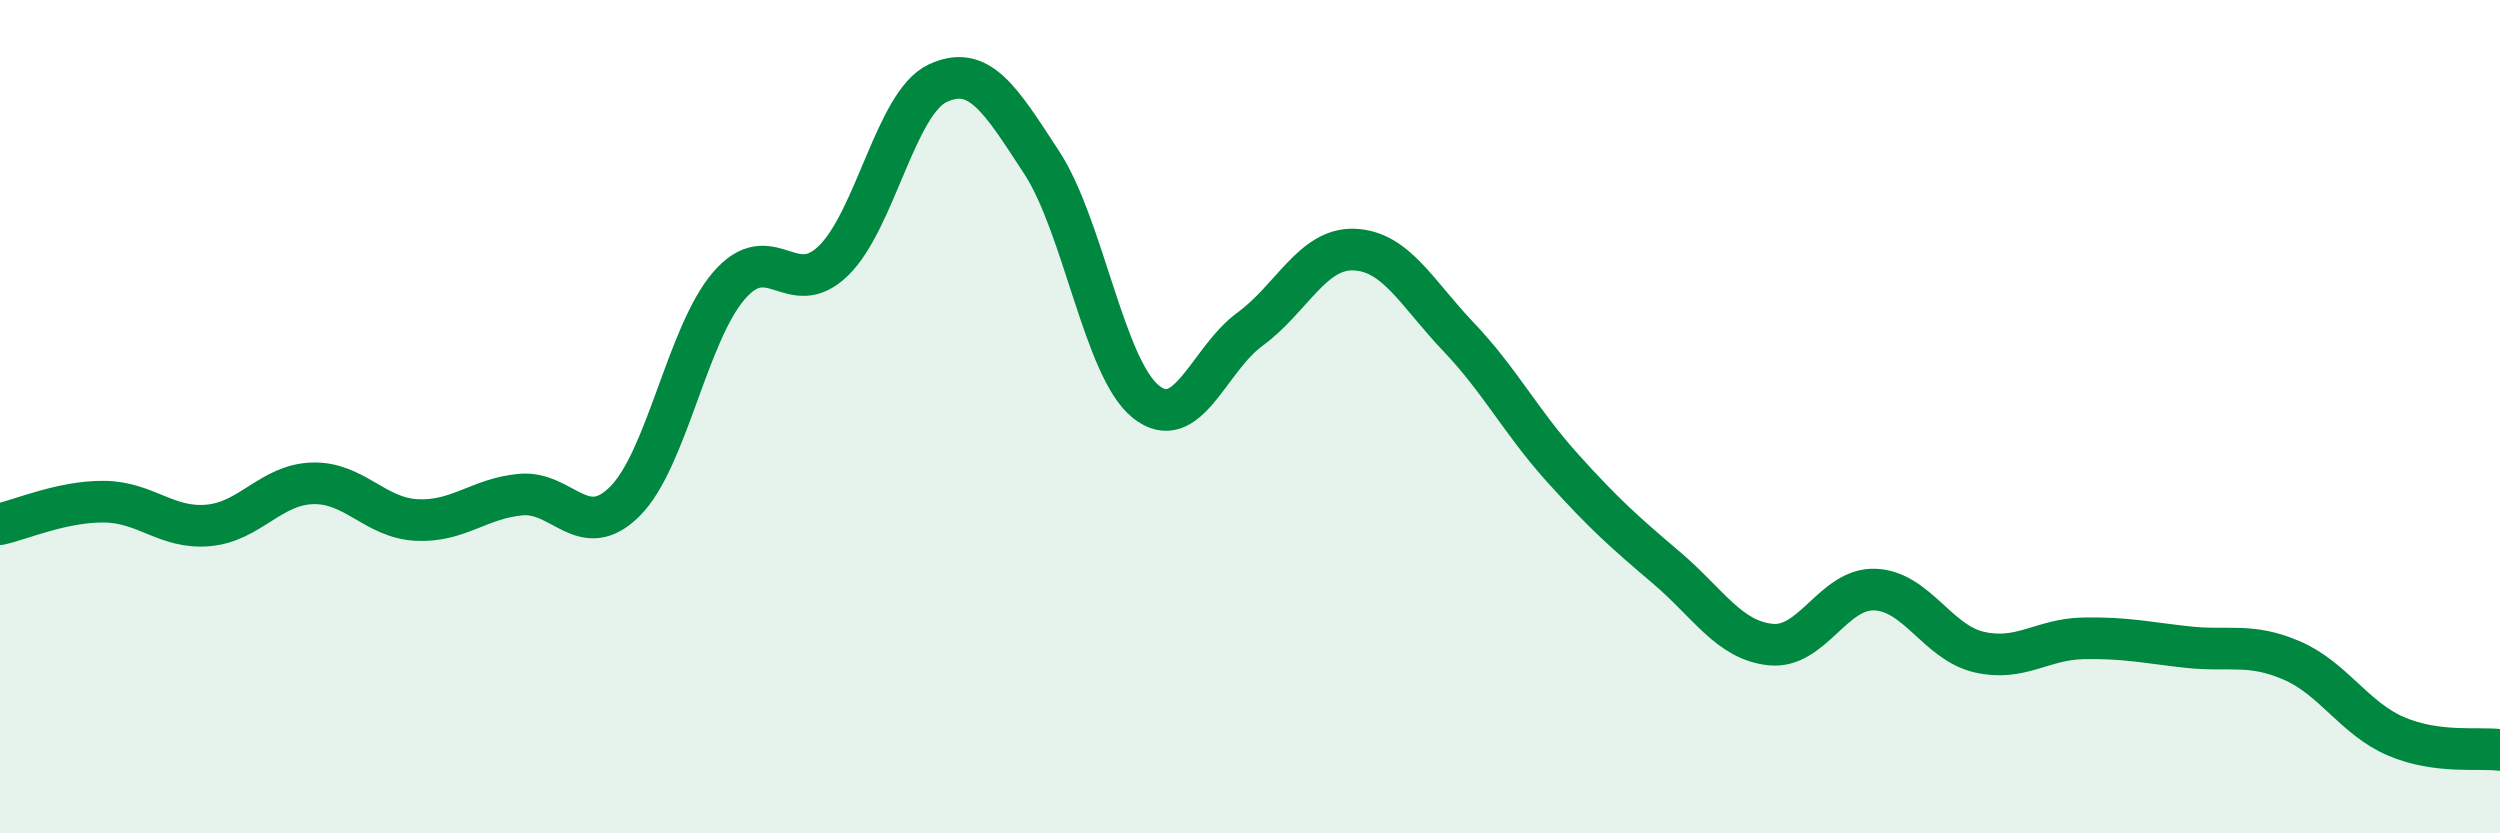
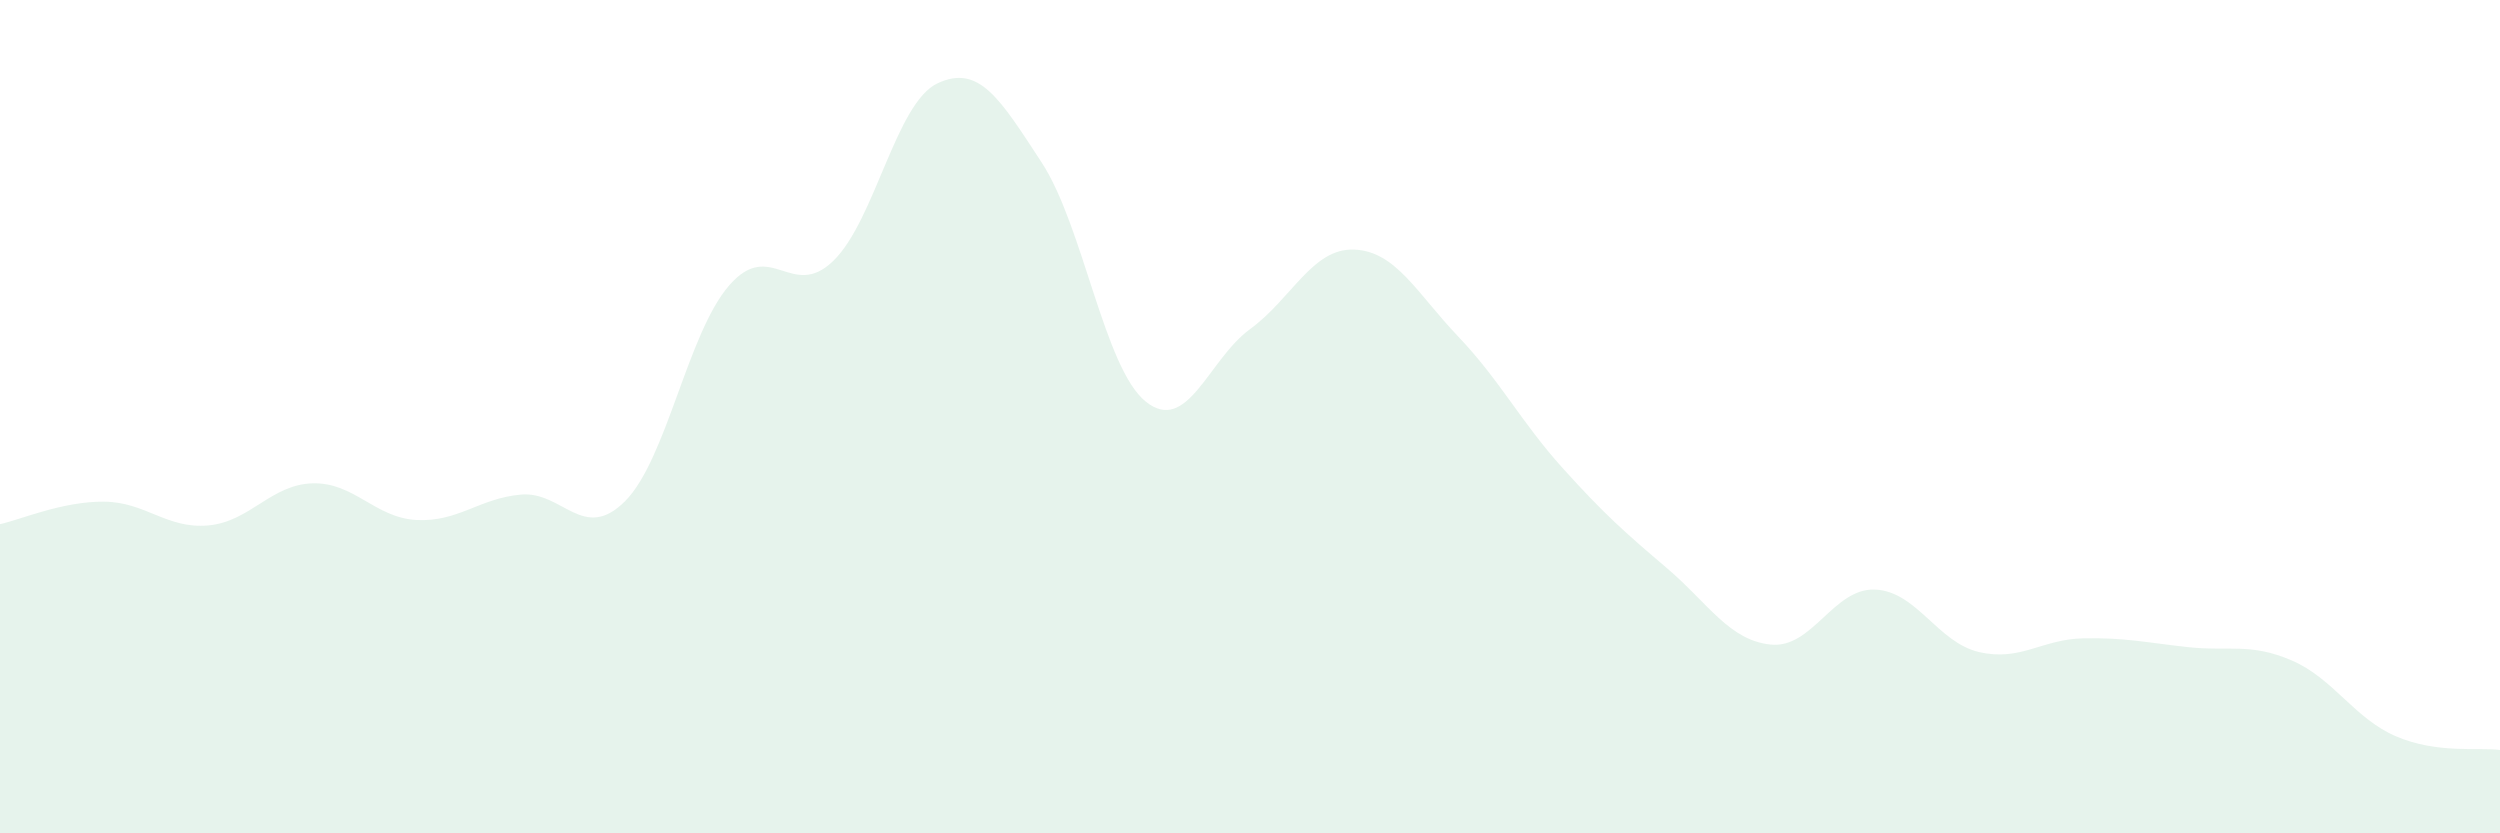
<svg xmlns="http://www.w3.org/2000/svg" width="60" height="20" viewBox="0 0 60 20">
  <path d="M 0,12.58 C 0.5,12.47 1.5,12.03 2.5,12.04 C 3.5,12.05 4,12.7 5,12.61 C 6,12.52 6.5,11.63 7.5,11.6 C 8.5,11.57 9,12.43 10,12.48 C 11,12.53 11.5,11.96 12.5,11.87 C 13.5,11.78 14,13.03 15,12.03 C 16,11.03 16.5,8 17.5,6.85 C 18.5,5.7 19,7.23 20,6.26 C 21,5.29 21.5,2.47 22.5,2 C 23.5,1.53 24,2.37 25,3.9 C 26,5.43 26.5,8.84 27.5,9.64 C 28.5,10.44 29,8.63 30,7.9 C 31,7.17 31.5,5.95 32.5,5.99 C 33.5,6.03 34,7.03 35,8.08 C 36,9.13 36.5,10.12 37.5,11.23 C 38.5,12.34 39,12.78 40,13.63 C 41,14.48 41.5,15.37 42.5,15.47 C 43.5,15.57 44,14.11 45,14.15 C 46,14.19 46.5,15.42 47.5,15.65 C 48.5,15.88 49,15.34 50,15.32 C 51,15.3 51.5,15.42 52.5,15.53 C 53.5,15.64 54,15.42 55,15.85 C 56,16.28 56.5,17.24 57.5,17.67 C 58.5,18.1 59.5,17.93 60,18L60 20L0 20Z" fill="#008740" opacity="0.1" stroke-linecap="round" stroke-linejoin="round" />
-   <path d="M 0,12.58 C 0.5,12.47 1.5,12.03 2.5,12.04 C 3.5,12.05 4,12.7 5,12.61 C 6,12.52 6.5,11.63 7.5,11.6 C 8.5,11.57 9,12.43 10,12.48 C 11,12.53 11.5,11.96 12.5,11.87 C 13.5,11.78 14,13.03 15,12.03 C 16,11.03 16.5,8 17.5,6.85 C 18.5,5.7 19,7.23 20,6.26 C 21,5.29 21.5,2.47 22.5,2 C 23.5,1.53 24,2.37 25,3.9 C 26,5.43 26.5,8.84 27.5,9.64 C 28.5,10.44 29,8.63 30,7.9 C 31,7.17 31.5,5.95 32.5,5.99 C 33.5,6.03 34,7.03 35,8.08 C 36,9.13 36.5,10.12 37.5,11.23 C 38.5,12.34 39,12.78 40,13.63 C 41,14.48 41.5,15.37 42.5,15.47 C 43.5,15.57 44,14.11 45,14.15 C 46,14.19 46.5,15.42 47.5,15.65 C 48.5,15.88 49,15.34 50,15.32 C 51,15.3 51.5,15.42 52.5,15.53 C 53.5,15.64 54,15.42 55,15.85 C 56,16.28 56.5,17.24 57.5,17.67 C 58.5,18.1 59.5,17.93 60,18" stroke="#008740" stroke-width="1" fill="none" stroke-linecap="round" stroke-linejoin="round" />
</svg>